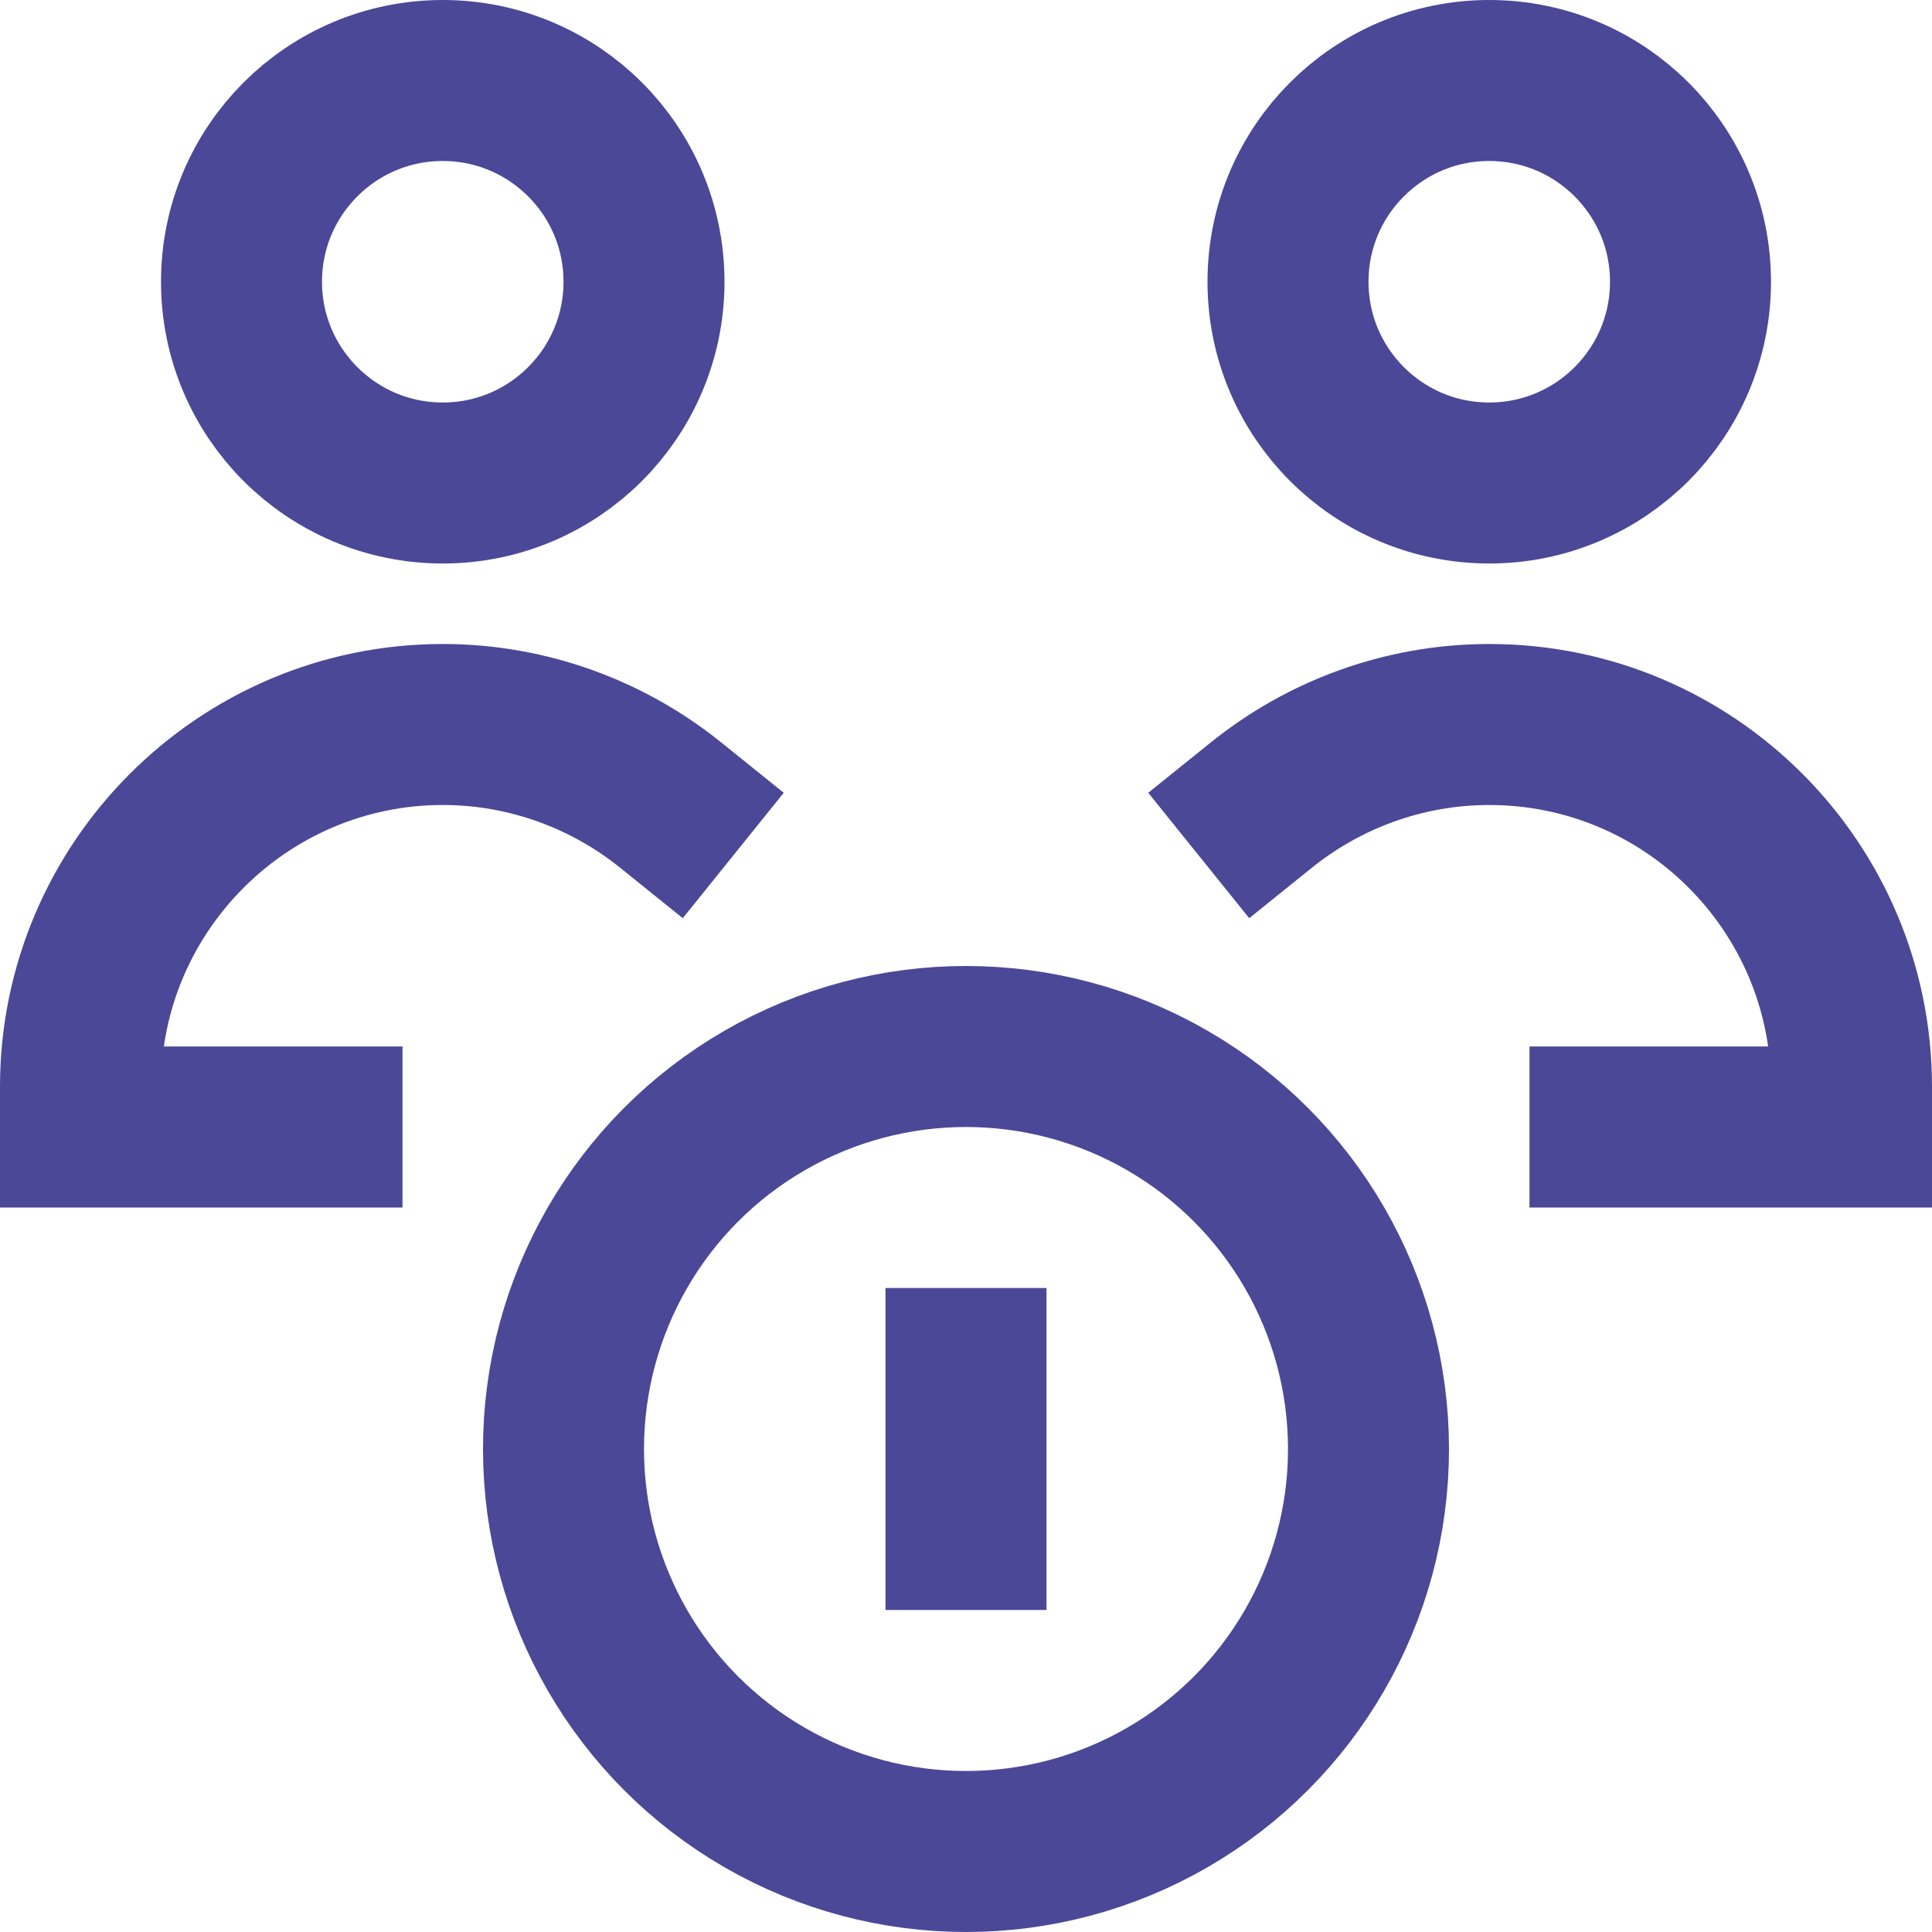
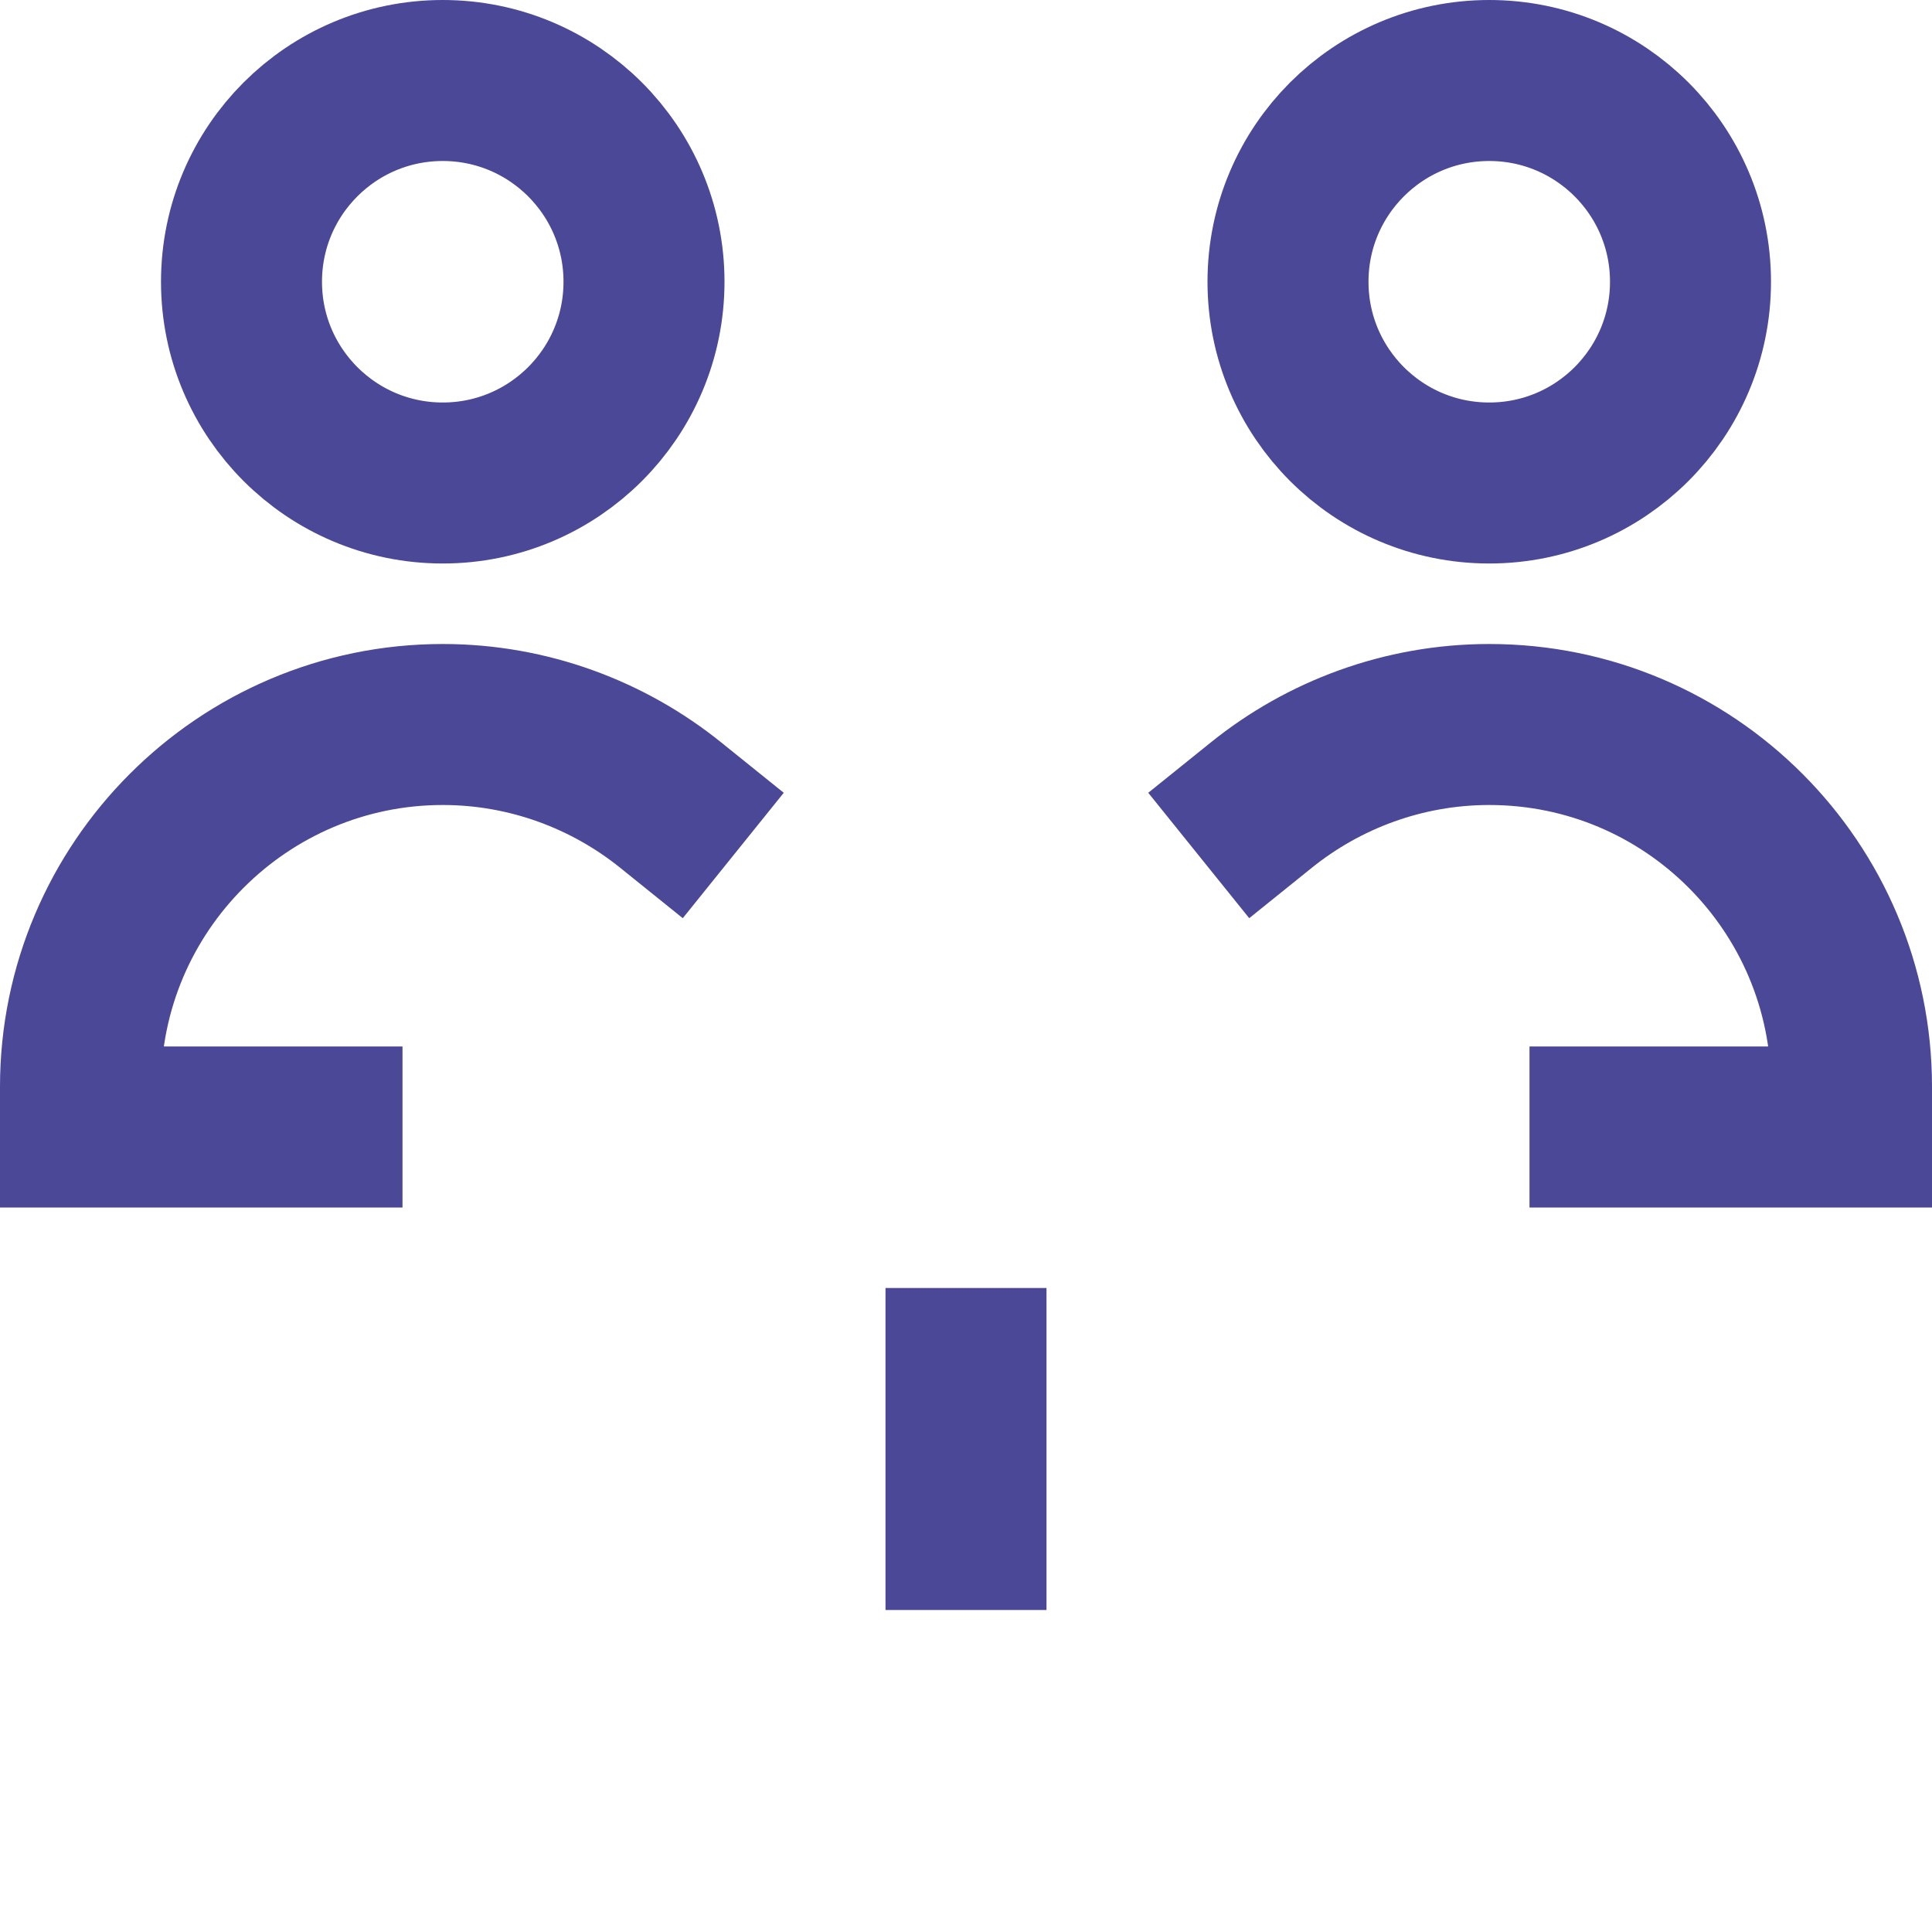
<svg xmlns="http://www.w3.org/2000/svg" id="Layer_2" viewBox="0 0 24 24">
  <defs>
    <style>.cls-1{fill:none;stroke:#4b4897;stroke-linecap:square;stroke-miterlimit:10;stroke-width:2px;}</style>
  </defs>
  <g id="Layer_1-2">
-     <circle class="cls-1" cx="12" cy="18" r="5" />
    <line class="cls-1" x1="12" y1="17" x2="12" y2="19" />
    <path class="cls-1" d="m8.33,10c-.77-.62-1.76-1-2.83-1h0c-2.48,0-4.5,2.02-4.5,4.5v.5h3" />
    <circle class="cls-1" cx="5.5" cy="3.5" r="2.5" />
    <path class="cls-1" d="m15.67,10c.77-.62,1.76-1,2.83-1h0c2.49,0,4.5,2.02,4.5,4.5v.5h-3" />
    <circle class="cls-1" cx="18.5" cy="3.5" r="2.5" />
  </g>
</svg>